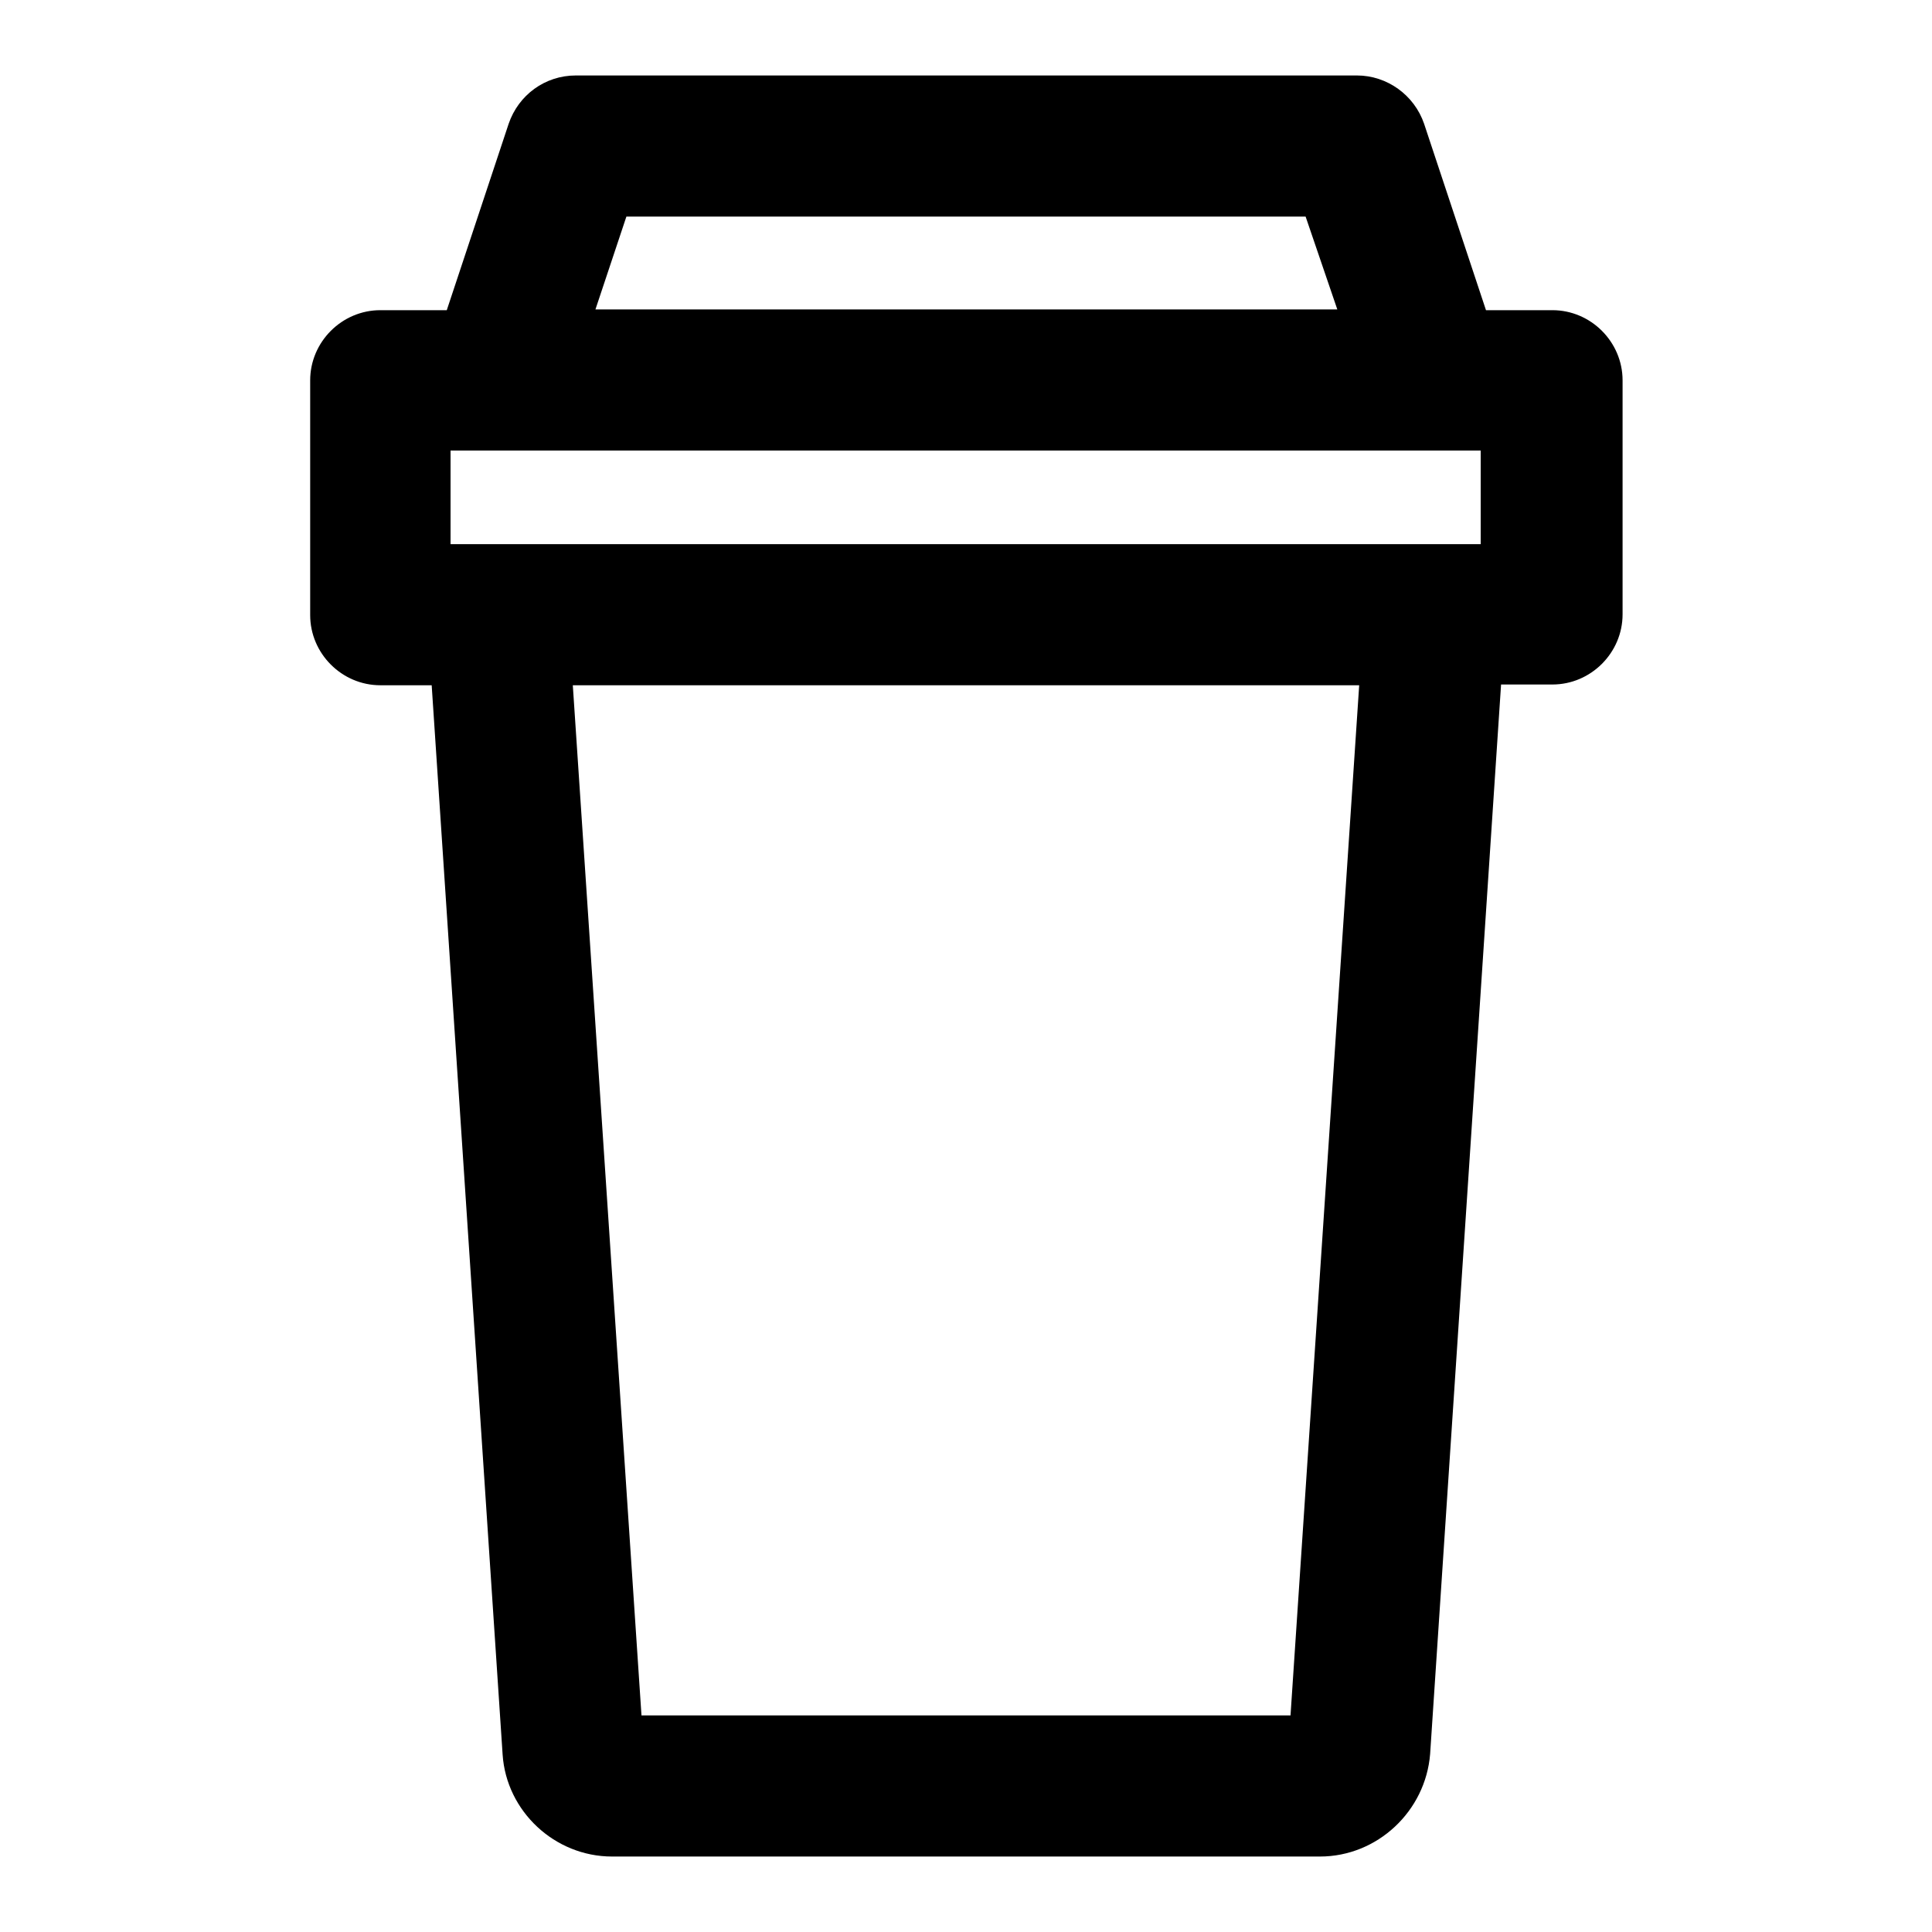
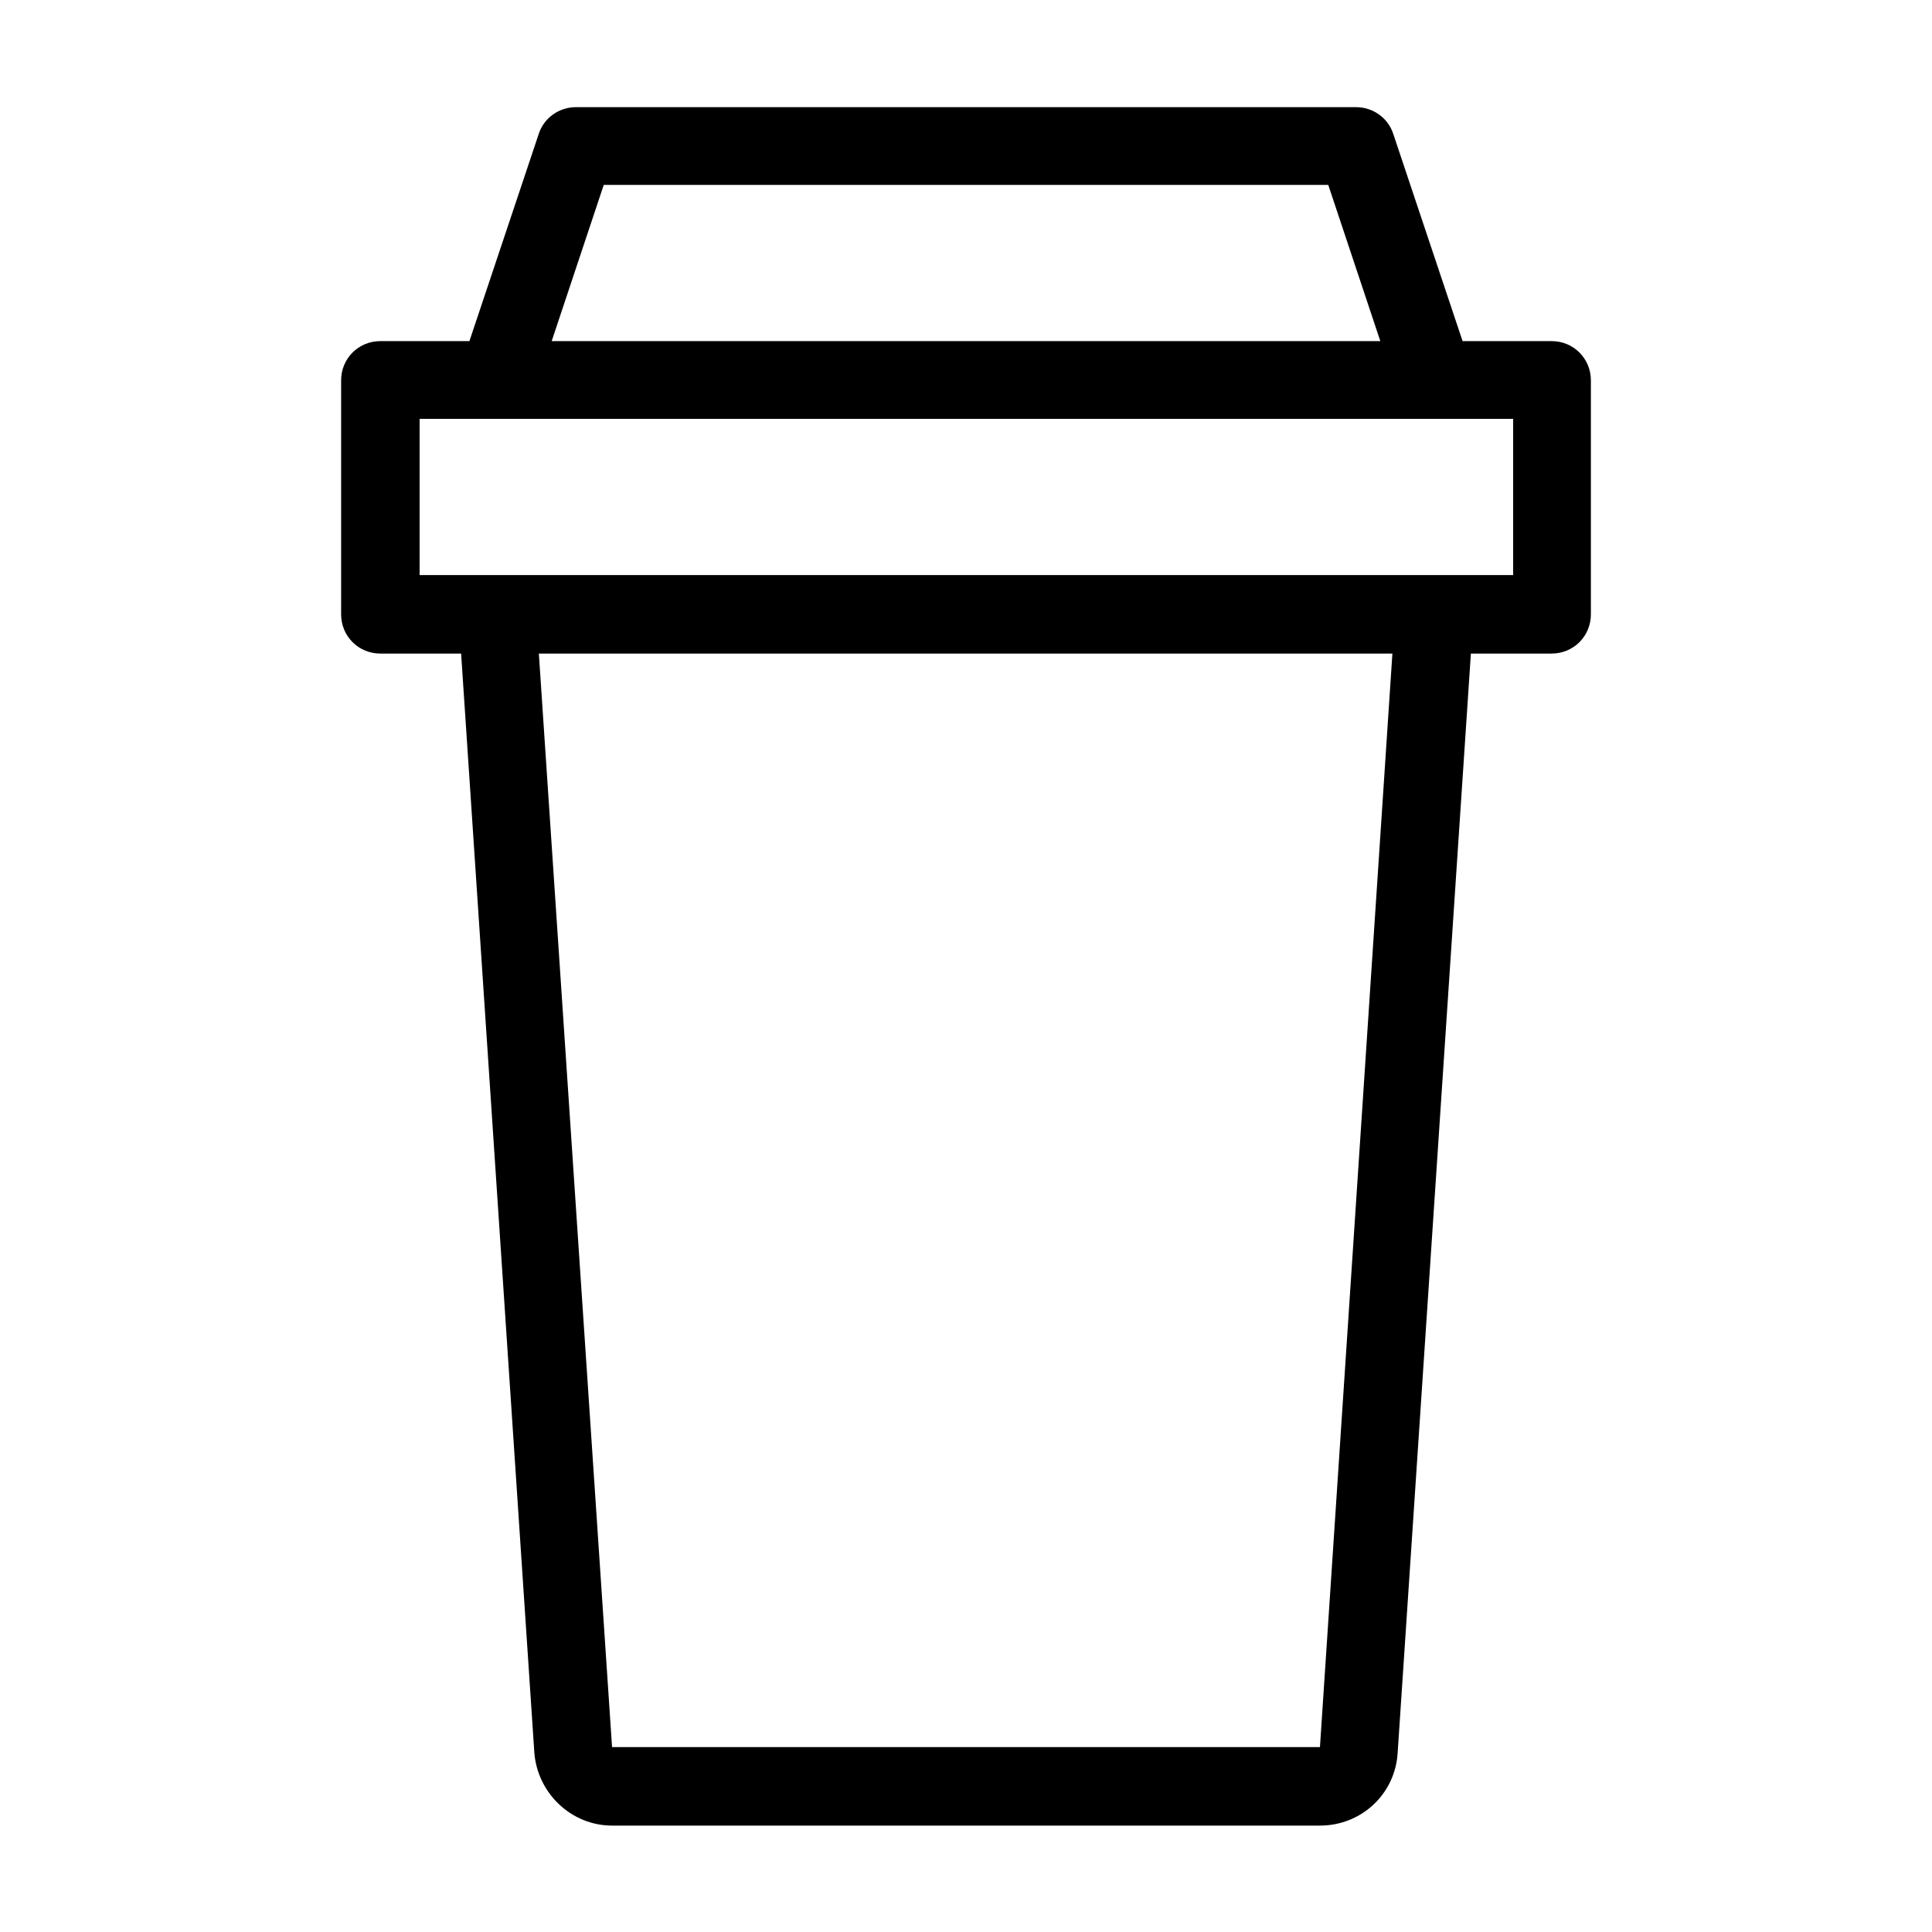
<svg xmlns="http://www.w3.org/2000/svg" version="1.1" x="0px" y="0px" viewBox="0 0 256 256" enable-background="new 0 0 256 256" xml:space="preserve">
  <g>
    <path fill="#000000" d="M205.6,45.2h-11.8l-9.2-27.5c-0.7-2.1-2.7-3.5-4.9-3.5H76.3c-2.2,0-4.2,1.4-4.9,3.5l-9.2,27.5H50.4 c-2.9,0-5.2,2.3-5.2,5.2v31c0,2.9,2.3,5.2,5.2,5.2h10.7l9.7,145.6c0.4,5.4,4.9,9.7,10.3,9.7h93.8c5.5,0,10-4.2,10.3-9.7l9.7-145.6 h10.7c2.9,0,5.2-2.3,5.2-5.2v-31C210.8,47.5,208.5,45.2,205.6,45.2L205.6,45.2z M80,24.5h96l6.9,20.7H73.1L80,24.5z M174.9,231.5 H81.1L71.4,86.6h113.1L174.9,231.5L174.9,231.5z M200.4,76.2H55.6V55.5h144.9V76.2z" />
-     <path fill="#000000" d="M174.9,246H81.1c-7.6,0-14-6-14.5-13.5L57.2,90.8h-6.8c-5.1,0-9.3-4.2-9.3-9.3V50.4c0-5.1,4.2-9.3,9.3-9.3 h8.8l8.2-24.7c1.3-3.8,4.8-6.4,8.9-6.4h103.5c4,0,7.6,2.6,8.9,6.4l8.2,24.7h8.8c5.1,0,9.3,4.2,9.3,9.3v31c0,5.1-4.2,9.3-9.3,9.3 h-6.8l-9.4,141.7C188.9,240,182.5,246,174.9,246z M50.4,49.4c-0.6,0-1,0.4-1,1v31c0,0.6,0.4,1,1,1H65l10,149.5 c0.2,3.2,2.9,5.8,6.2,5.8h93.8c3.3,0,6-2.5,6.2-5.8L191,82.4h14.6c0.6,0,1-0.4,1-1v-31c0-0.6-0.4-1-1-1h-14.8L180.7,19 c-0.1-0.4-0.5-0.7-0.9-0.7H76.3c-0.4,0-0.8,0.3-0.9,0.7L65.2,49.4H50.4z M178.8,235.6H77.2L67,82.4h122L178.8,235.6z M85,227.3h86 l9.1-136.5H75.9L85,227.3z M204.6,80.4H51.4v-29h153.2V80.4z M59.7,72.1h136.5V59.7H59.7V72.1z M188.7,49.4H67.3l9.7-29h102 L188.7,49.4z M78.9,41h98.3L173,28.7H83L78.9,41L78.9,41z" />
  </g>
</svg>